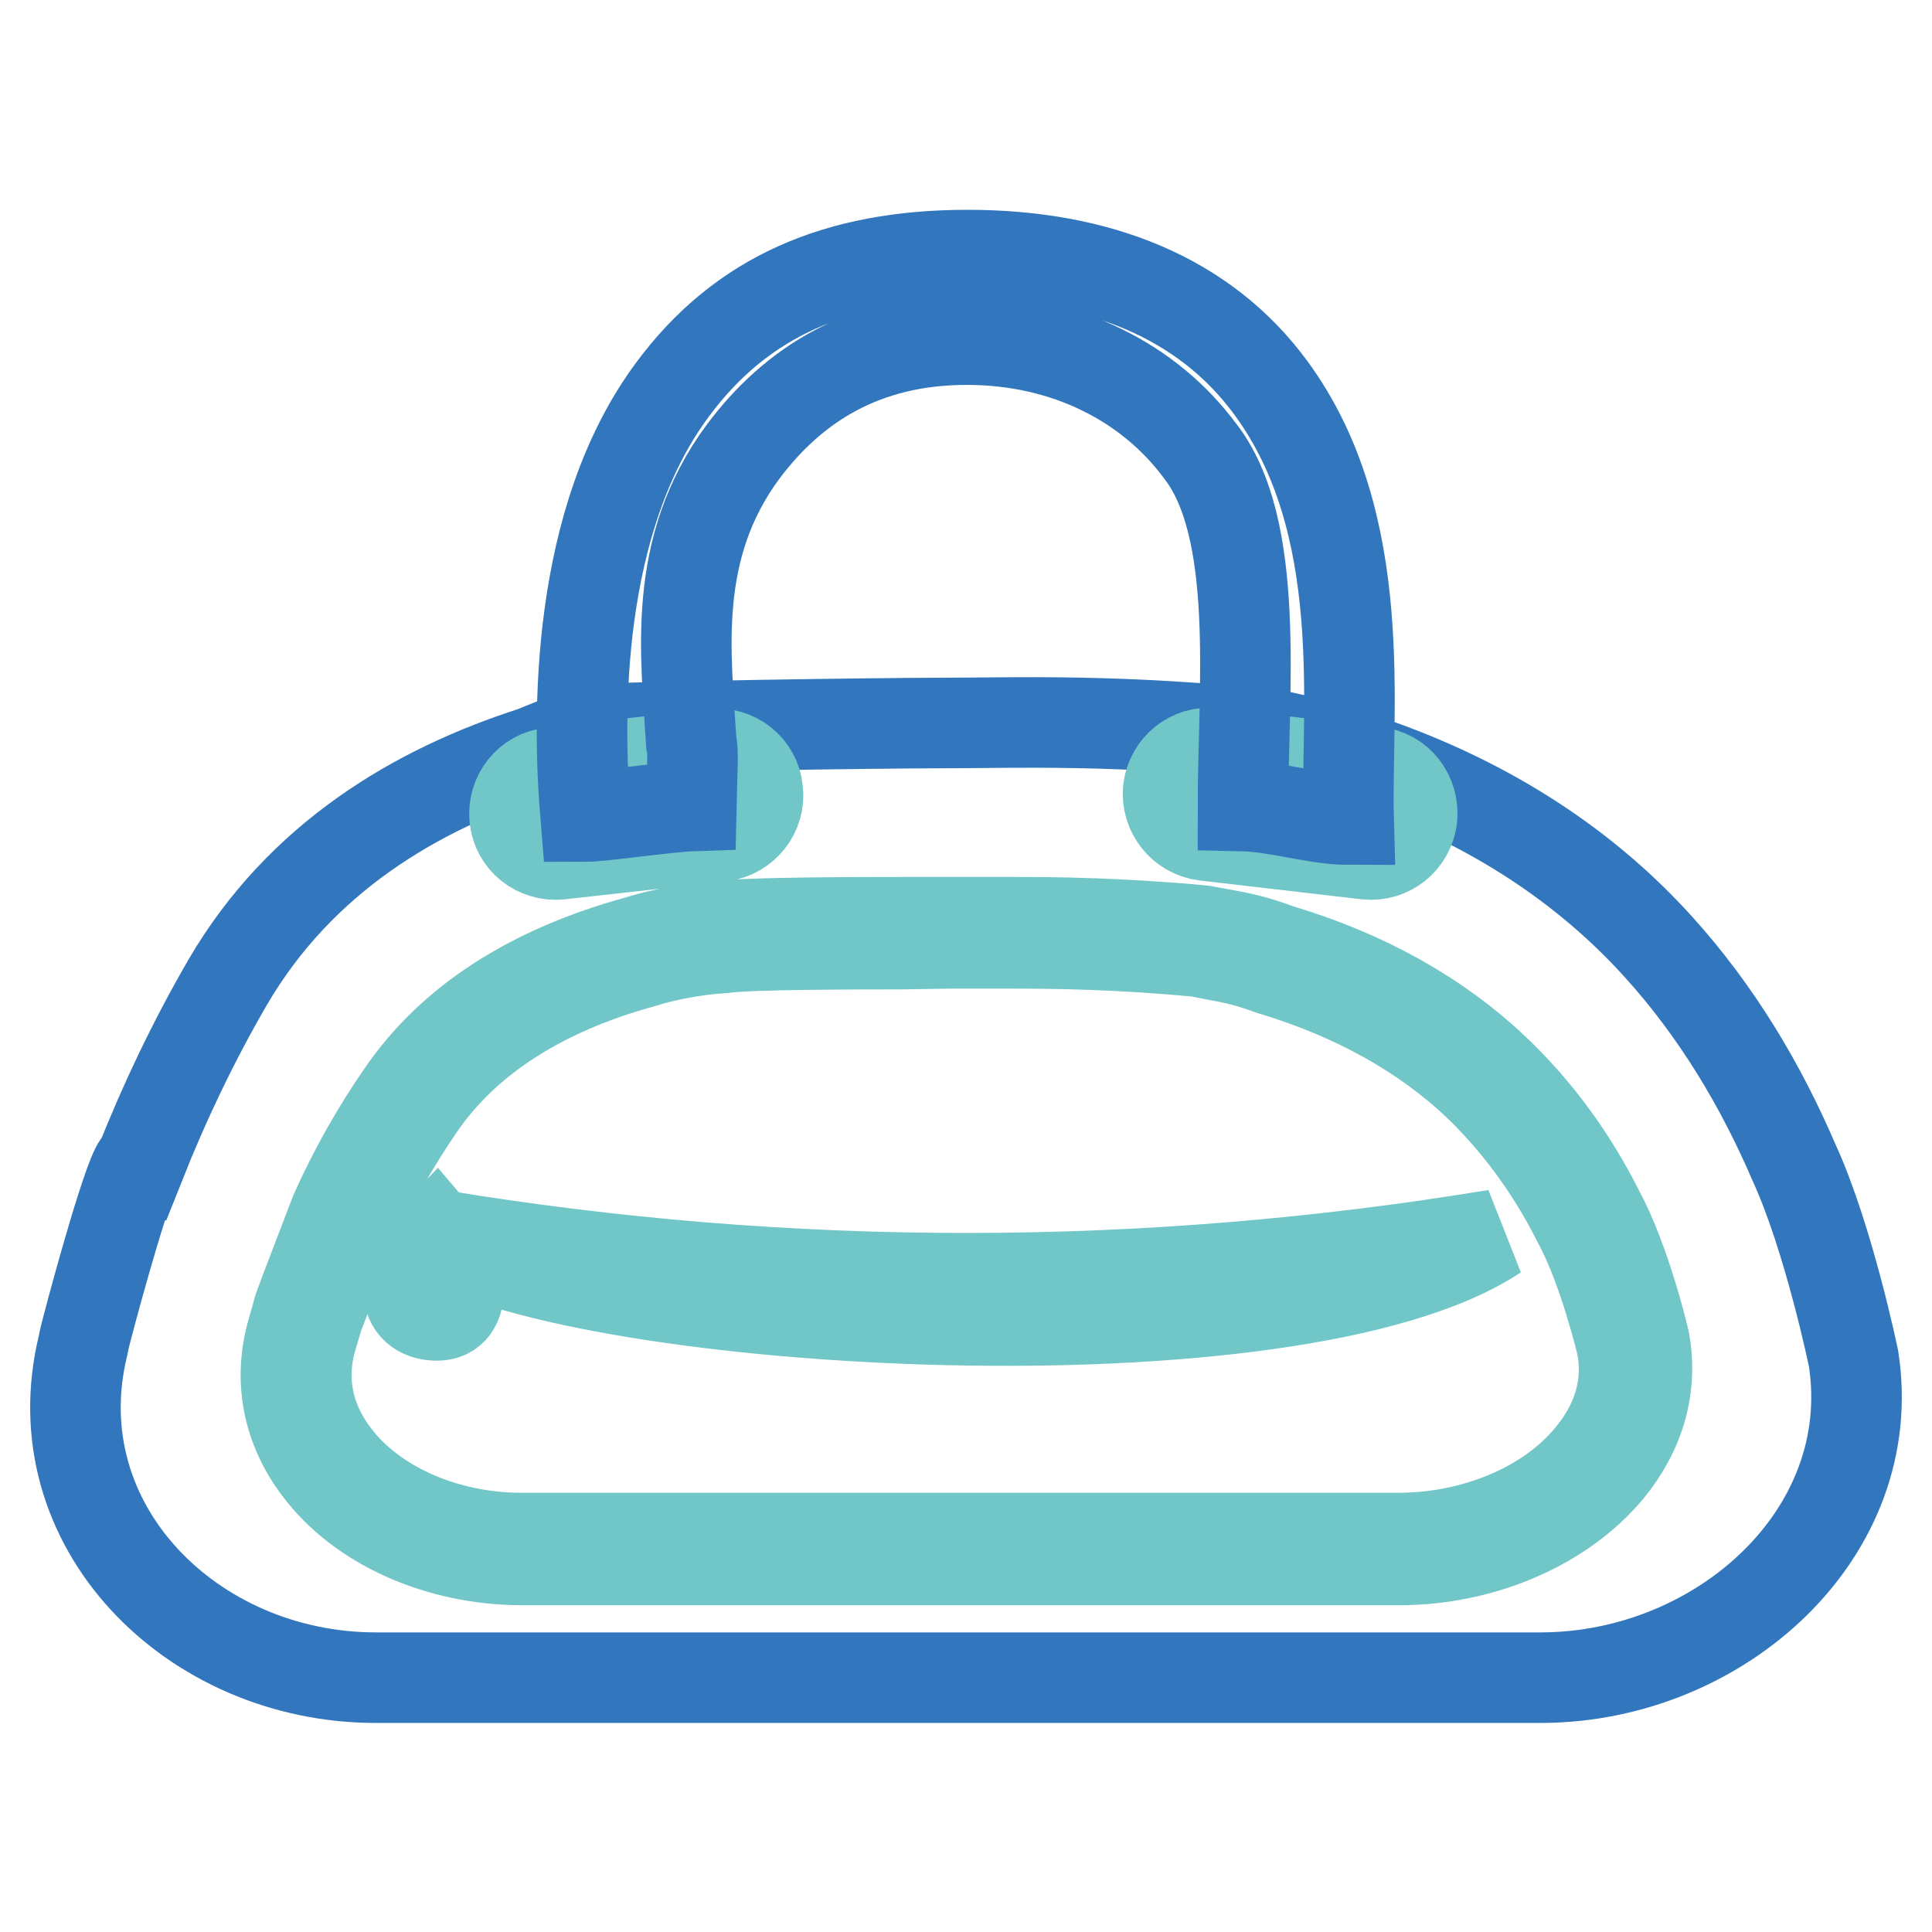
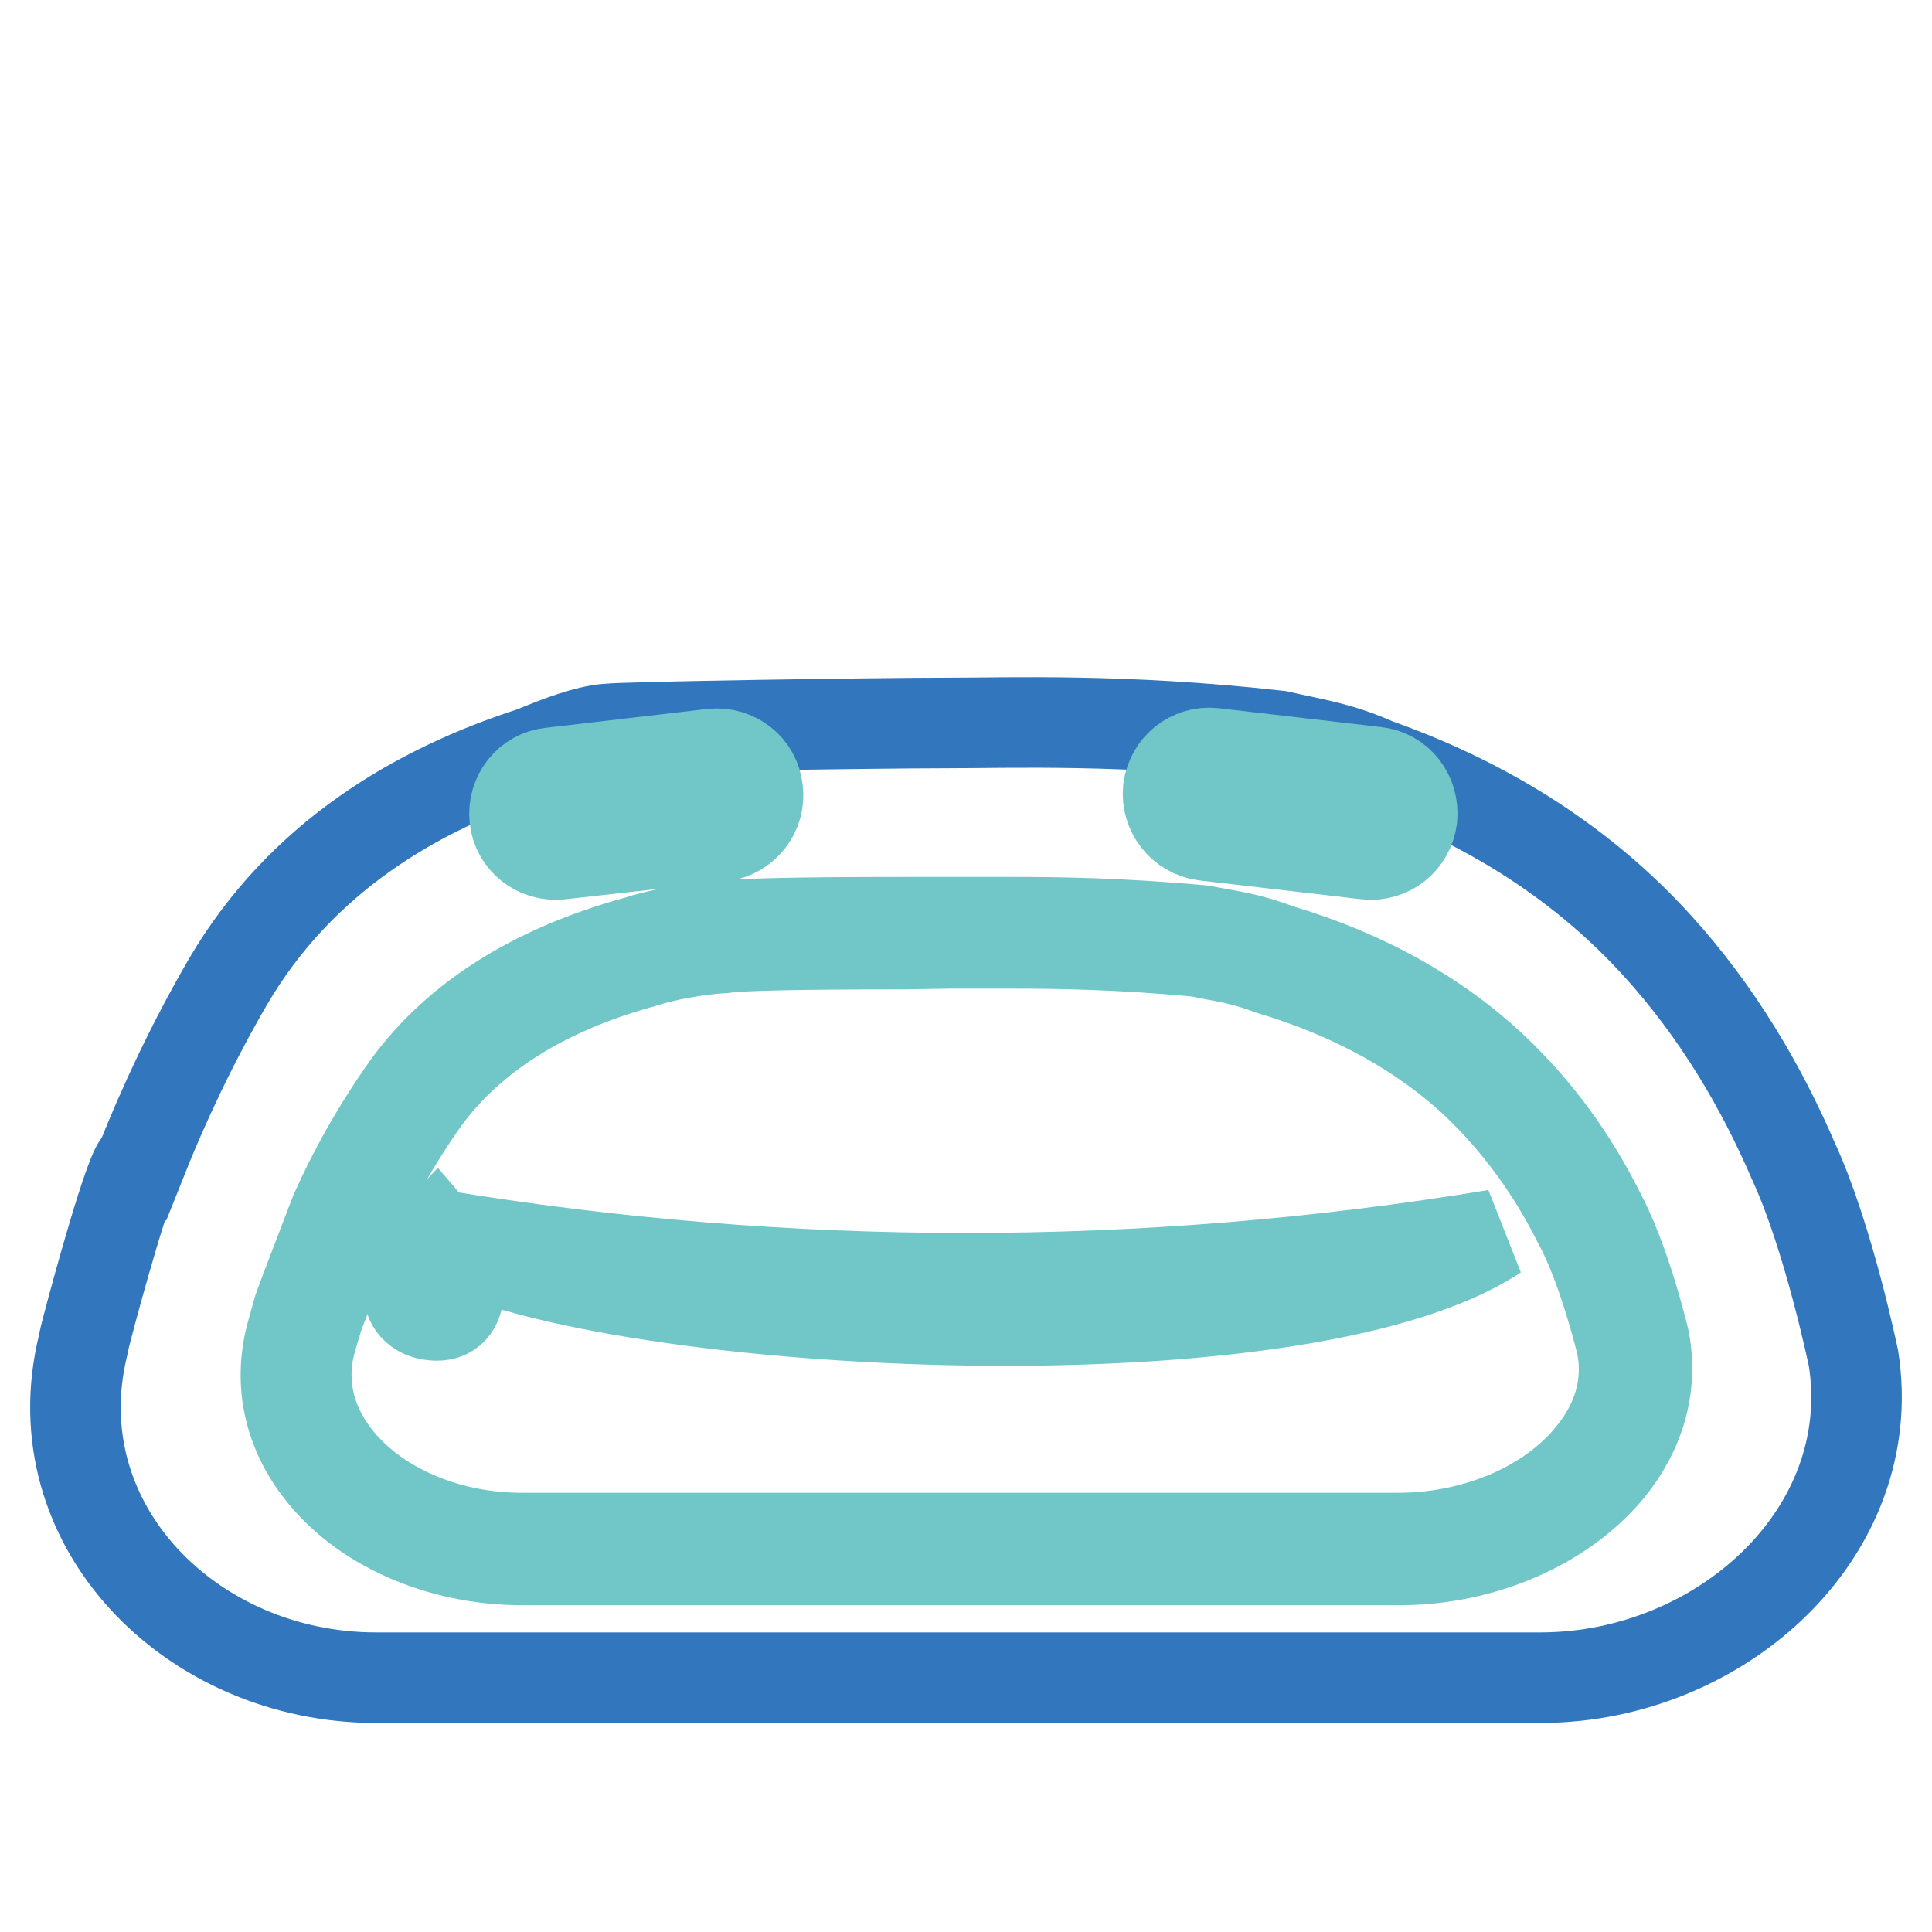
<svg xmlns="http://www.w3.org/2000/svg" version="1.1" x="0px" y="0px" viewBox="0 0 256 256" enable-background="new 0 0 256 256" xml:space="preserve">
  <g>
    <path stroke-width="12" fill-opacity="0" stroke="#3277bd" d="M245.6,180c0,0-3.3-16-7.9-26c-4.3-10-10.1-19.9-18.1-28.7c-10.9-12-24.2-19.5-37.2-24.1 c-5-2.2-7.7-2.5-13-3.7c-20.6-2.3-35.4-1.7-44.2-1.7s-42.2,0.5-44.8,0.8c-2.6,0.2-6.4,1.6-9.7,3c-15.6,5-30.9,14.1-40.5,30.5 c-4.7,8.1-8.5,16.2-11.6,24c-1.1-0.4-6.4,19.4-6.4,19.4c-0.4,1.6-0.9,3.2-1.2,4.8c-5.8,23.8,14.4,44,38.8,44h154.5 C228,222.2,249.2,203.1,245.6,180z" />
    <path stroke-width="12" fill-opacity="0" stroke="#71c6c8" d="M185.4,206.7H69.2c-11,0-21.4-4.6-27-12.1c-4.1-5.4-5.3-11.8-3.5-18.1c0.3-1.1,0.6-2.1,0.9-3.2 c0-0.1,4-10.5,4.8-12.6c2.5-5.6,5.5-10.9,8.9-15.8c6.5-9.5,17-16.3,31.2-20.2c2.4-0.8,7.2-1.8,11.1-2c2.3-0.3,9.9-0.5,23.8-0.5 l6.5,0c1,0,2.2,0,3.4,0c1.5,0,3.2,0,5.1,0c5.6,0,14.2,0.1,24.9,1.1l2.2,0.4c2.8,0.5,4.8,0.9,8,2.1c11.4,3.4,21,8.8,28.5,15.9 c5.6,5.3,10.3,11.7,13.9,18.9c3.5,6.5,5.9,16.6,6,17.1c1.1,6.1-0.6,12-4.8,17.1C206.9,202.2,196.3,206.7,185.4,206.7z M119.4,125.1 c-5,0-20.1,0-23.5,0.5c-3.7,0.2-8.2,1.1-10.6,1.9c-13.6,3.7-23.6,10.2-29.7,19.1c-3.3,4.8-6.2,9.9-8.6,15.3 c-0.8,2-4.8,12.4-4.8,12.4c-0.3,1-0.6,2-0.9,3c-1.6,5.5-0.5,10.9,3.1,15.6c5.1,6.7,14.6,10.9,24.7,10.9h116.2 c10.1,0,19.9-4.1,25.4-10.8c3.7-4.4,5.2-9.5,4.2-14.7c0,0-2.4-10.2-5.8-16.4c-3.5-7-8-13.1-13.3-18.2c-7.2-6.8-16.4-11.9-27.4-15.2 c-3-1.1-4.8-1.5-7.6-2l-2-0.4c-10.4-1-19-1.1-24.5-1.1c-1.8,0-3.5,0-5,0c-1.3,0-2.4,0-3.5,0L119.4,125.1z M100.4,104.7 c-0.3-3-3-5.1-6-4.8L73,102.4c-3,0.3-5.1,3-4.8,6c0.3,3,3,5.1,6,4.8l21.5-2.4C98.6,110.4,100.8,107.7,100.4,104.7z M182.3,102.3 l-21.5-2.5c-3-0.3-5.6,1.8-6,4.8c-0.3,3,1.8,5.7,4.8,6.1l21.5,2.5c3,0.3,5.6-1.8,6-4.8C187.4,105.3,185.3,102.6,182.3,102.3z" />
-     <path stroke-width="12" fill-opacity="0" stroke="#3277bd" d="M168.4,51.4c-8.8-12-22.9-17.6-40.2-17.6c-17.4,0-30,5.6-39,17.7c-13,17.4-12.7,43.5-11.6,56.7 c2,0,11-1.3,14-1.4c0.1-4.6,0.3-7.4,0-8.4c-0.7-11.6-2.7-25.7,6.9-38.6c6.6-8.8,16-14.8,29.6-14.8c13.4,0,24.3,5.9,30.8,14.6 c8.2,10.3,5.8,31.9,5.8,47.2c4.5,0.1,9.7,1.8,14,1.8C178.3,94.3,181.7,69.5,168.4,51.4L168.4,51.4z" />
    <path stroke-width="12" fill-opacity="0" stroke="#71c6c8" d="M57.8,163.6c19.9,12.3,113.6,17.8,140.4,0C151.7,171.3,104.3,171.3,57.8,163.6z M57.8,163.7 c-5.3,5.6-4.5,10.5,0,10.6C62.1,174.4,61.4,167.9,57.8,163.7z" />
  </g>
</svg>